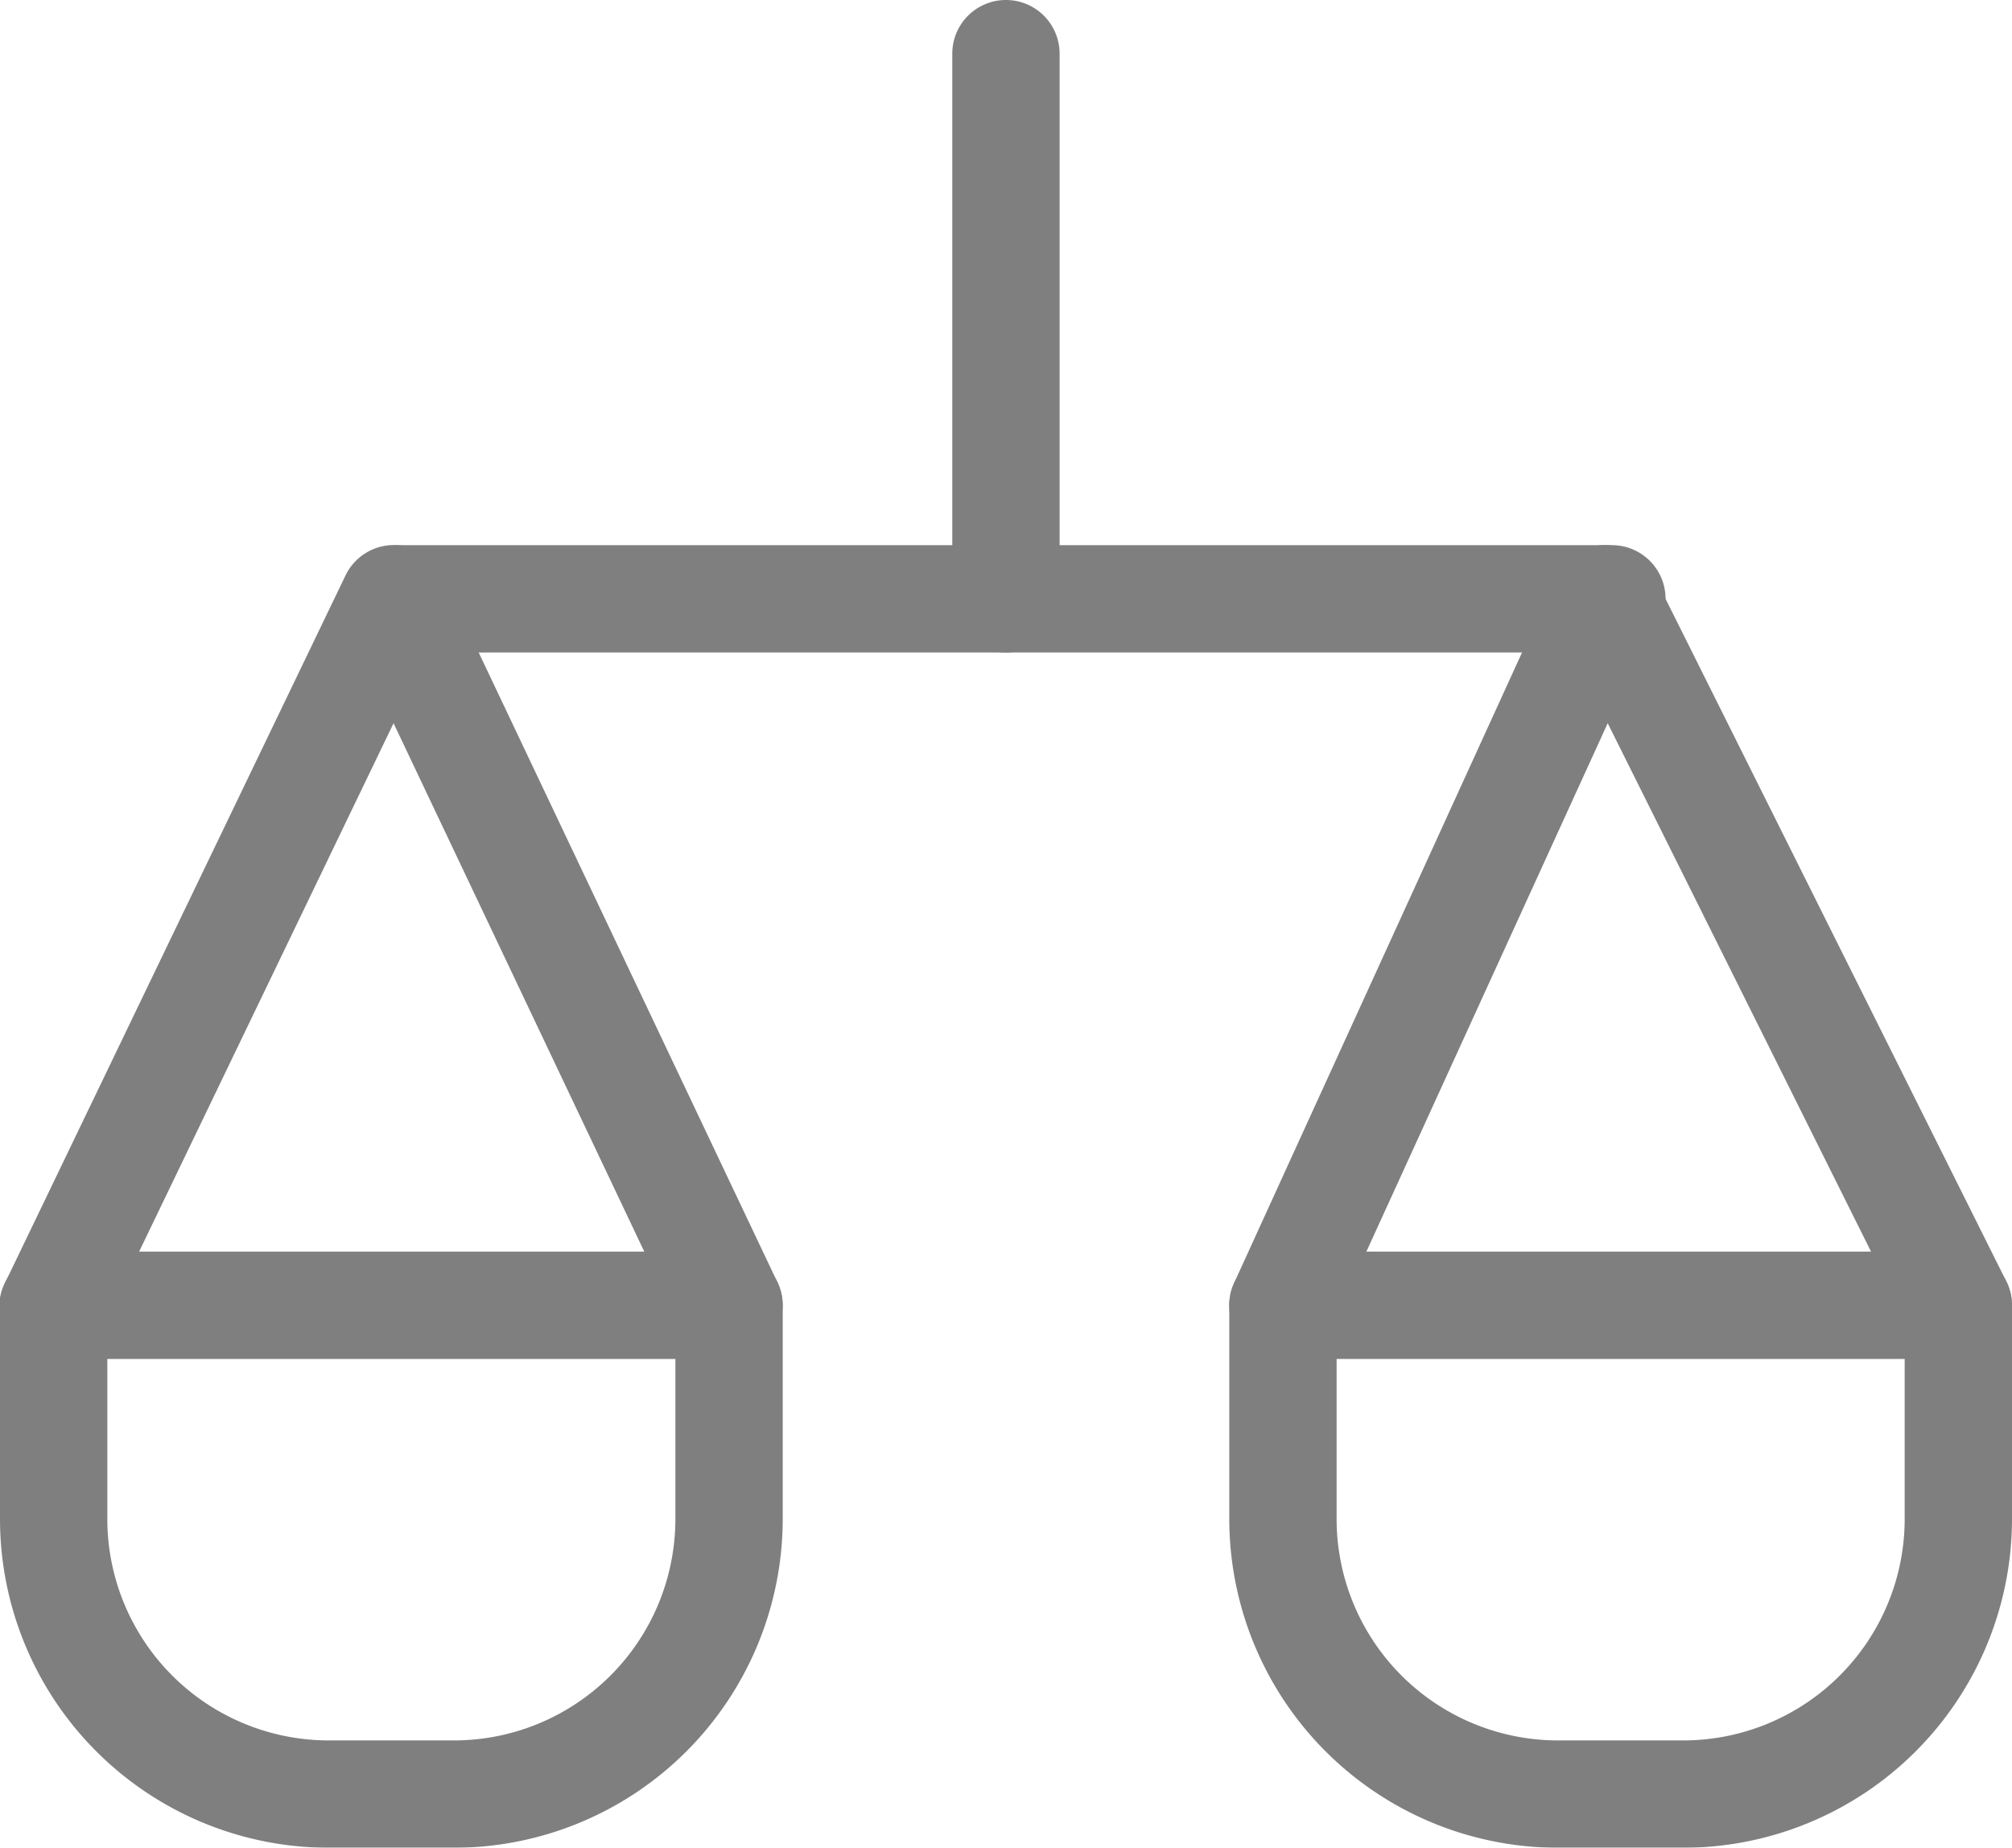
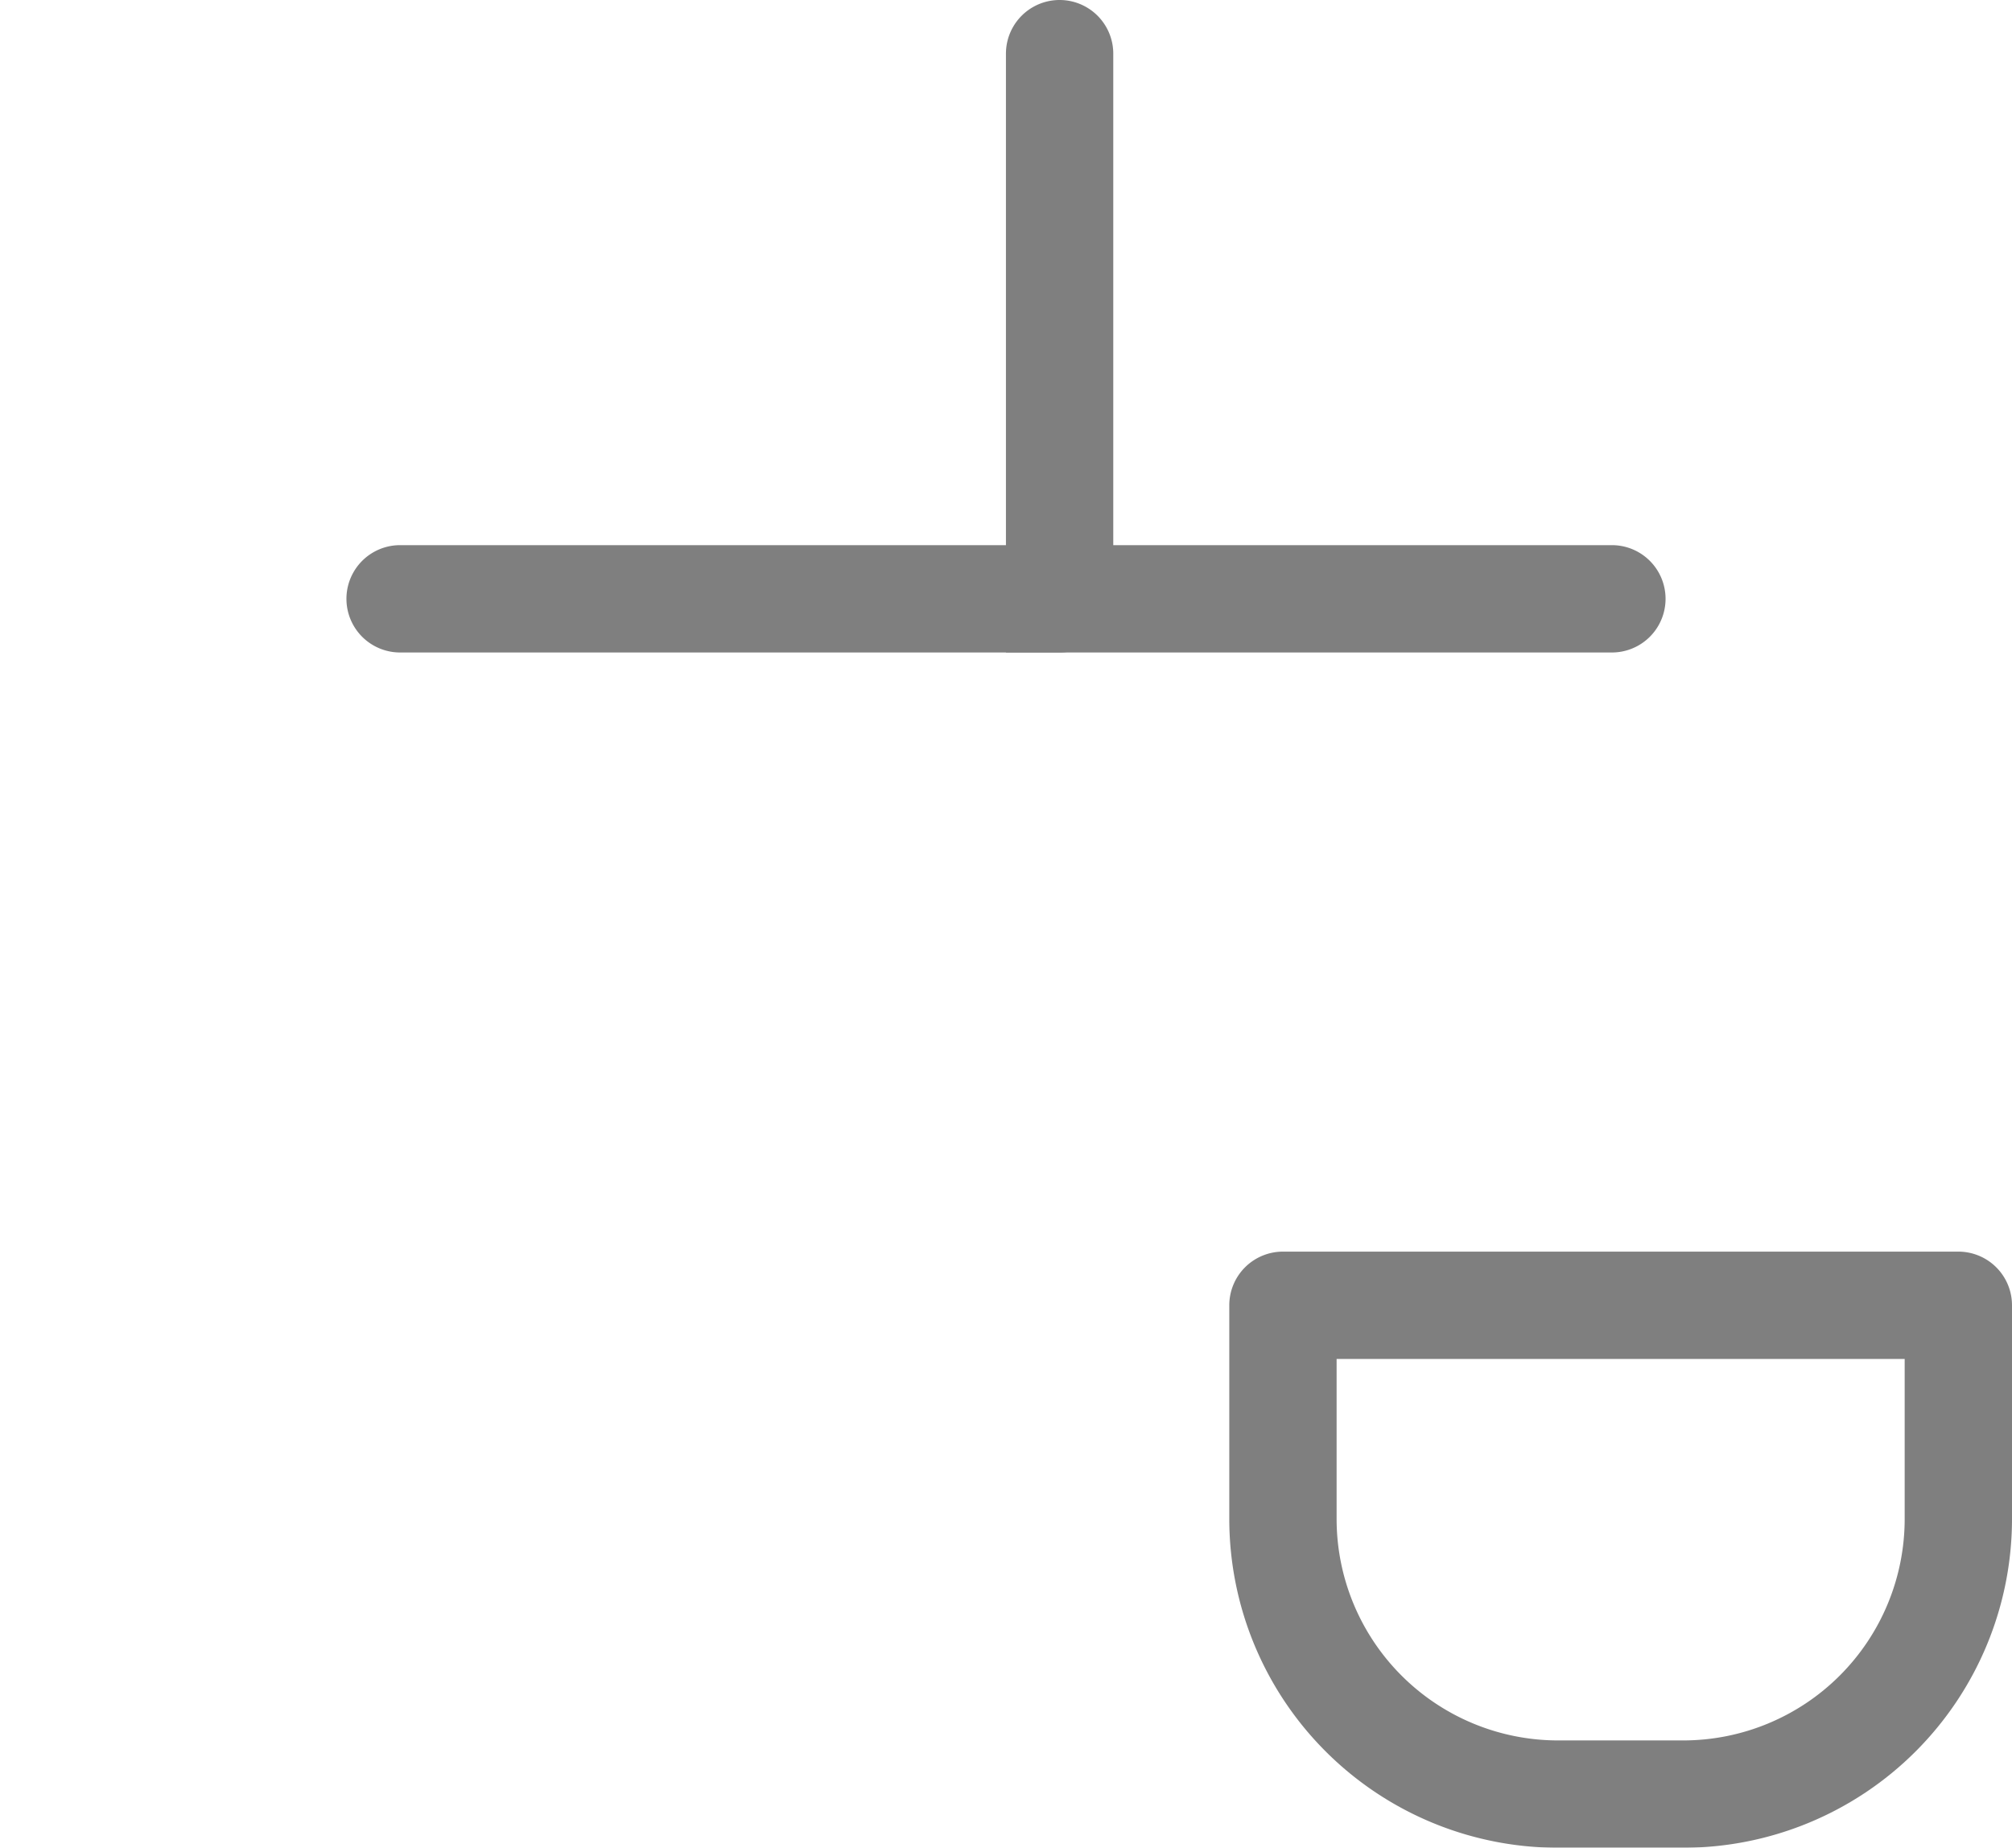
<svg xmlns="http://www.w3.org/2000/svg" width="18.747" height="17.215" viewBox="0 0 18.747 17.215">
  <defs>
    <clipPath id="clip-path">
      <rect id="사각형_193" data-name="사각형 193" width="18.747" height="17.215" transform="translate(0 0)" fill="none" />
    </clipPath>
  </defs>
  <g id="그룹_356" data-name="그룹 356" transform="translate(0 0)" opacity="0.5">
    <g id="그룹_355" data-name="그룹 355" clip-path="url(#clip-path)">
      <path id="패스_888" data-name="패스 888" d="M15.019,6.079H3.728a.5.5,0,0,1,0-1H15.019a.5.5,0,1,1,0,1" />
-       <path id="패스_889" data-name="패스 889" d="M9.373,6.079a.5.5,0,0,1-.5-.5V.5a.5.5,0,0,1,1,0V5.579a.5.5,0,0,1-.5.5" />
+       <path id="패스_889" data-name="패스 889" d="M9.373,6.079V.5a.5.5,0,0,1,1,0V5.579a.5.5,0,0,1-.5.5" />
      <path id="패스_890" data-name="패스 890" d="M15.685,17.215H14.516a3.065,3.065,0,0,1-3.062-3.062V12.161a.5.5,0,0,1,.5-.5h6.293a.5.5,0,0,1,.5.5v1.992a3.065,3.065,0,0,1-3.062,3.062m-3.231-4.554v1.492a2.064,2.064,0,0,0,2.062,2.062h1.169a2.064,2.064,0,0,0,2.062-2.062V12.661Z" />
-       <path id="패스_891" data-name="패스 891" d="M11.953,12.661a.508.508,0,0,1-.207-.045.5.5,0,0,1-.247-.663l3.006-6.582a.5.5,0,0,1,.446-.293.511.511,0,0,1,.456.277l3.287,6.583a.5.5,0,0,1-.9.446L14.98,6.738l-2.572,5.631a.5.5,0,0,1-.455.292" />
-       <path id="패스_892" data-name="패스 892" d="M4.231,17.215H3.062A3.065,3.065,0,0,1,0,14.153V12.161a.5.5,0,0,1,.5-.5H6.793a.5.5,0,0,1,.5.5v1.992a3.065,3.065,0,0,1-3.062,3.062M1,12.661v1.492a2.064,2.064,0,0,0,2.062,2.062H4.231a2.064,2.064,0,0,0,2.062-2.062V12.661Z" />
-       <path id="패스_893" data-name="패스 893" d="M6.794,12.661a.5.5,0,0,1-.452-.286L3.667,6.738.951,12.378a.5.5,0,1,1-.9-.434L3.219,5.362a.5.5,0,0,1,.451-.284h0a.5.5,0,0,1,.451.286l3.123,6.583a.5.5,0,0,1-.237.666.509.509,0,0,1-.214.048" />
    </g>
  </g>
</svg>